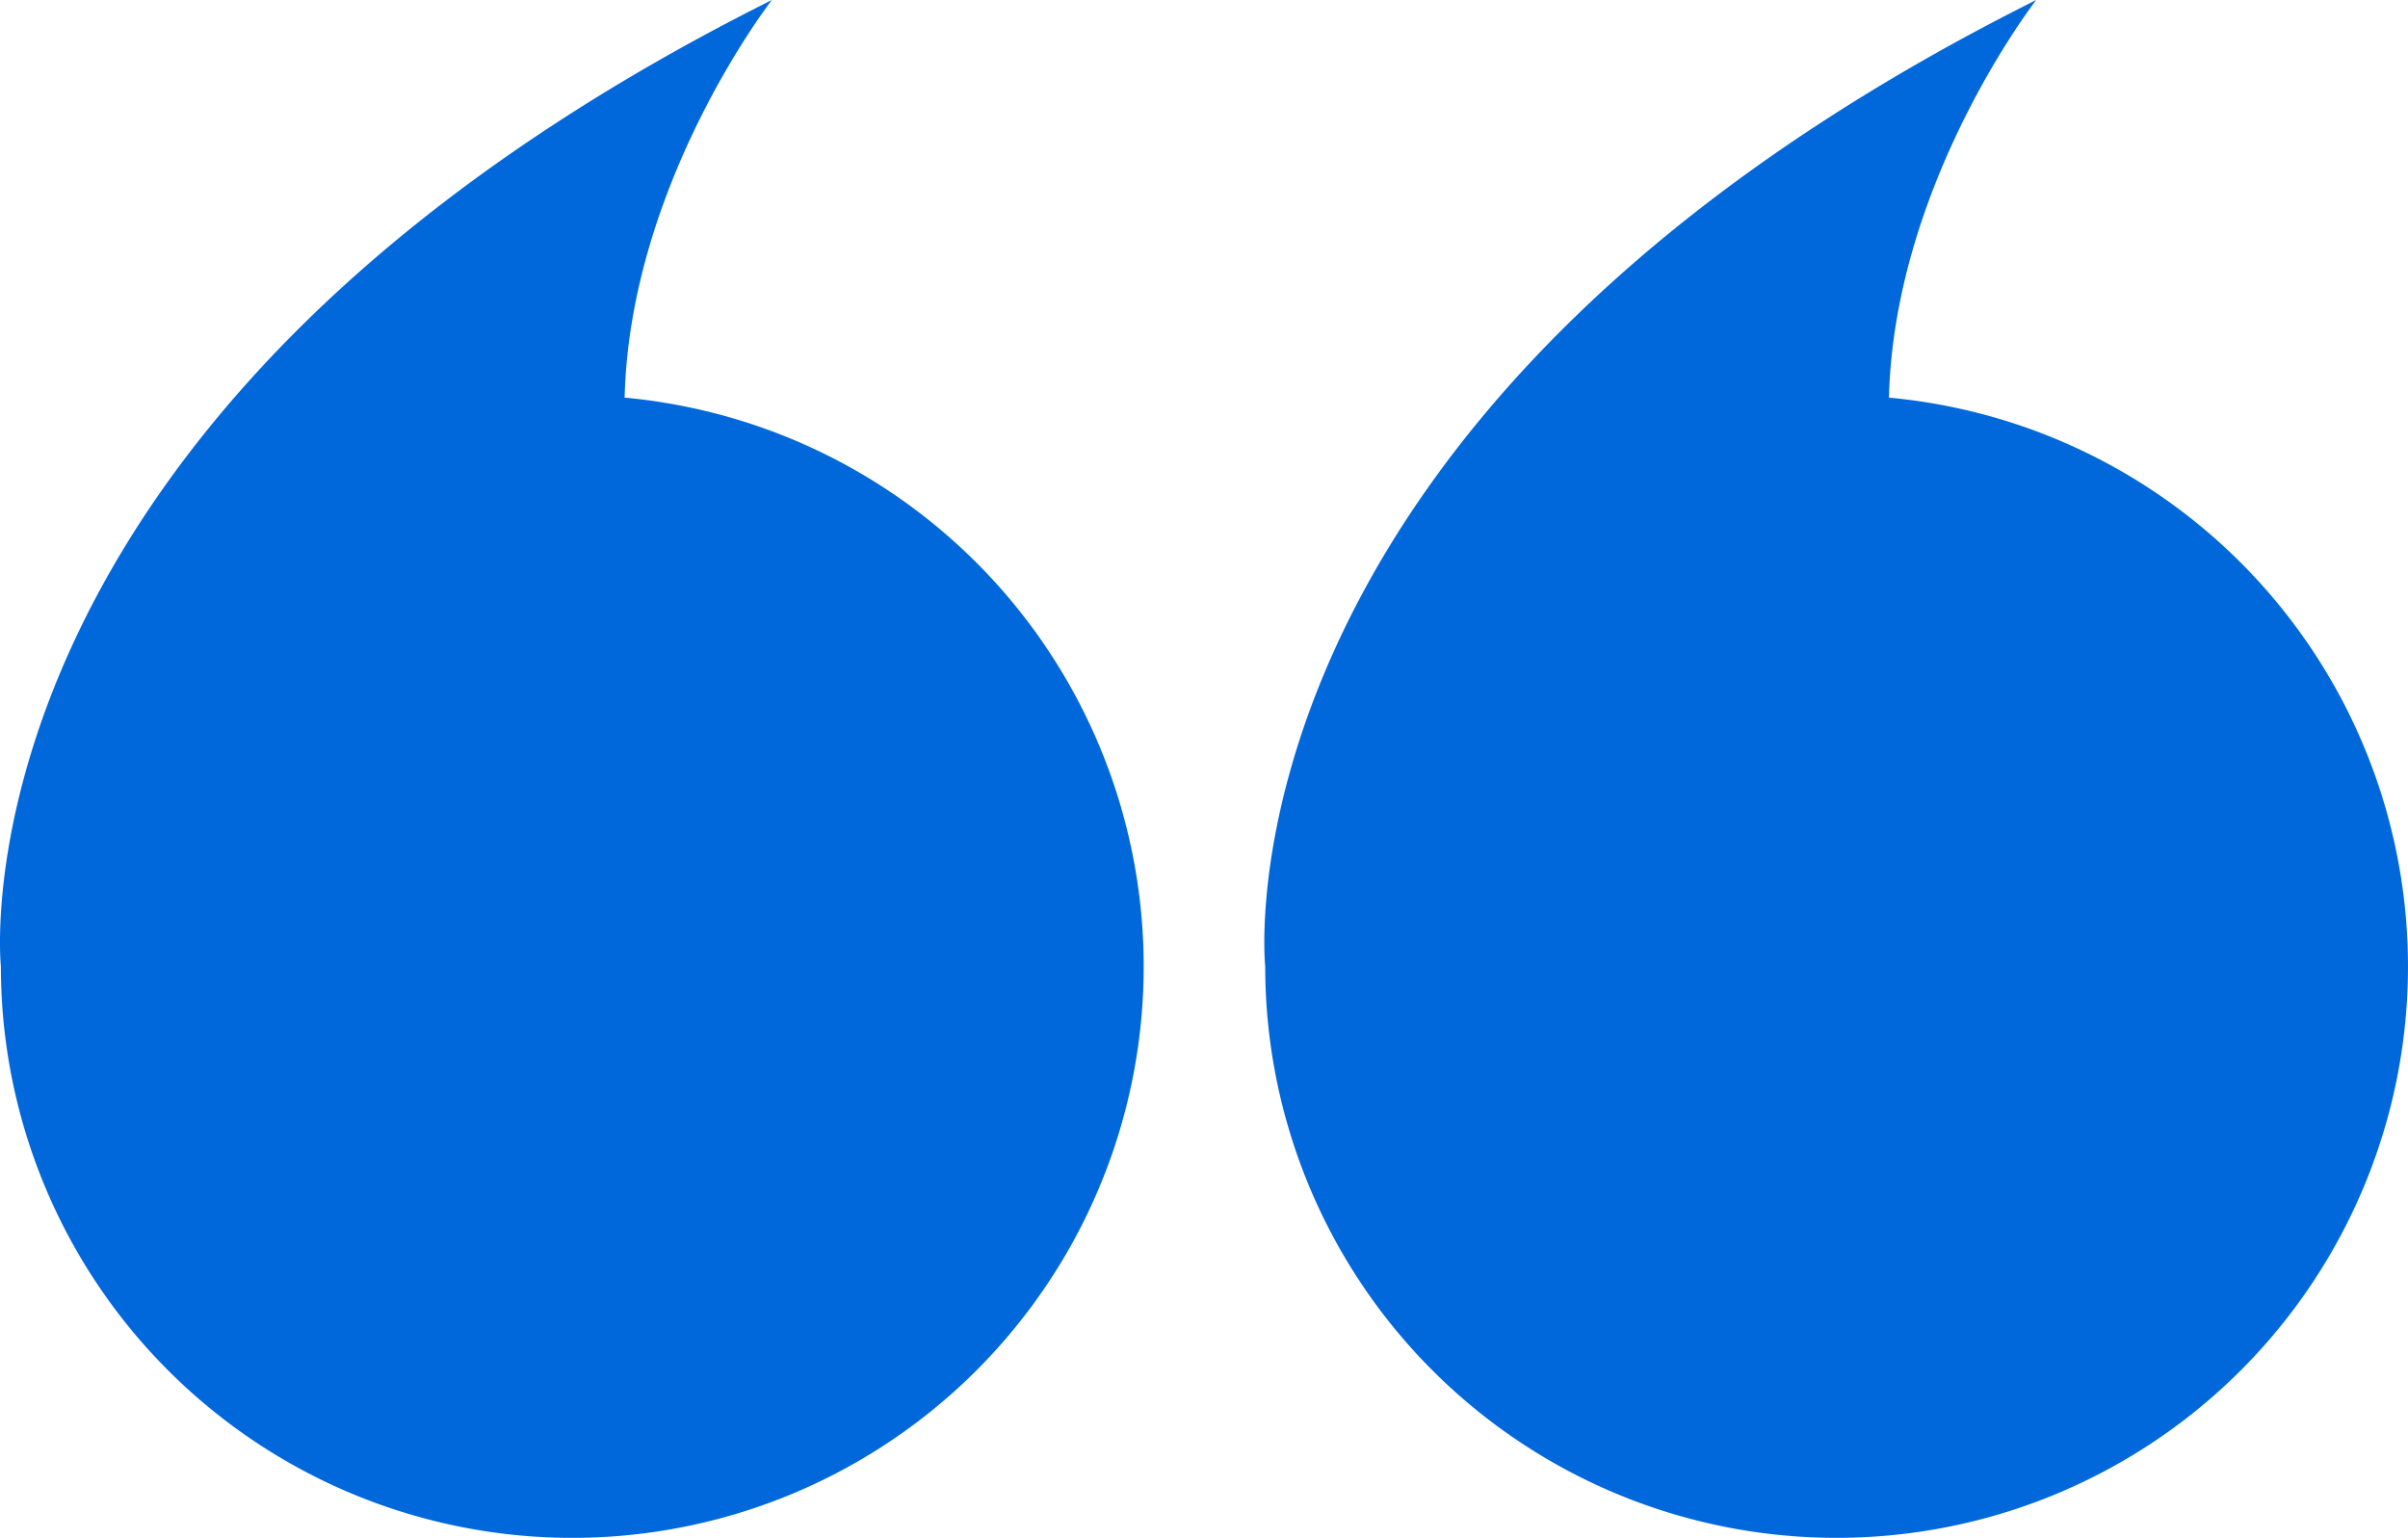
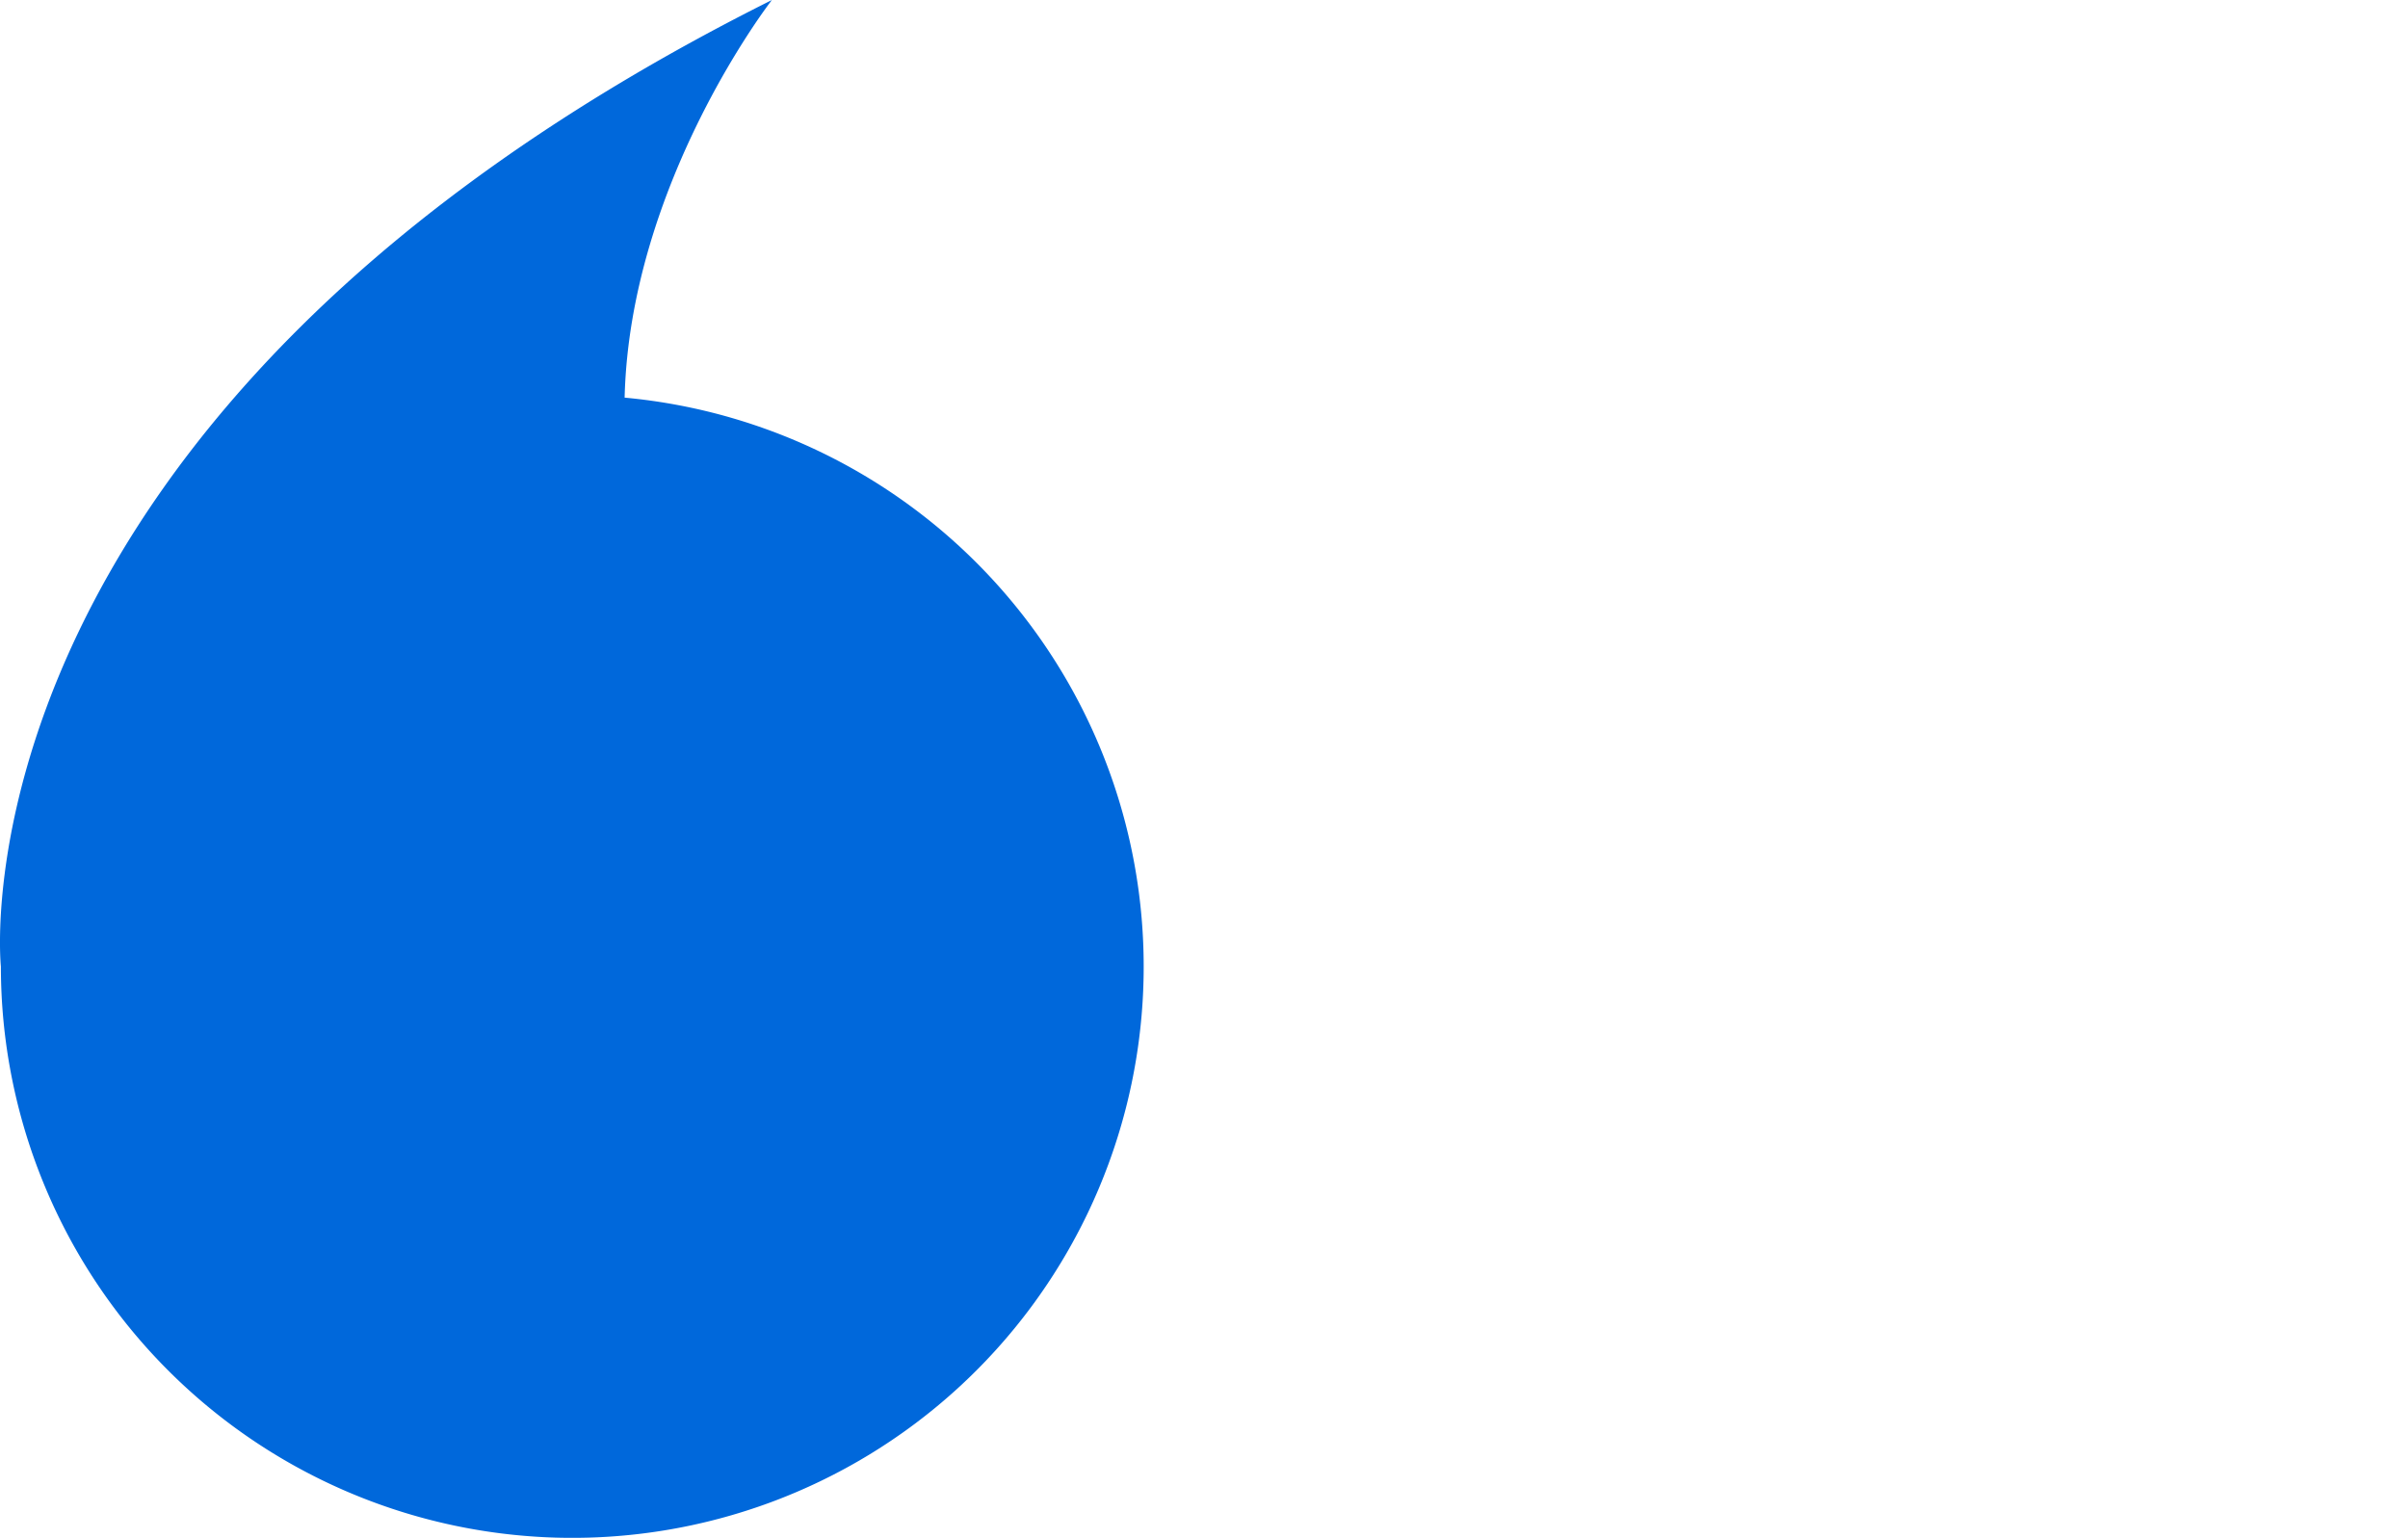
<svg xmlns="http://www.w3.org/2000/svg" width="233.832" height="149.355" viewBox="0 0 233.832 149.355">
  <defs>
    <style>.a{isolation:isolate;}.b{fill:#0068db;}</style>
  </defs>
  <g class="a" transform="translate(0)">
    <path class="b" d="M1665.458,2497a55.486,55.486,0,1,0,60.568-55.252c.513-20.911,14.3-38.617,14.3-38.617C1659.758,2443.413,1665.458,2497,1665.458,2497Z" transform="translate(-1665.371 -2403.129)" />
-     <path class="b" d="M1475.793,2497a55.485,55.485,0,1,0,60.568-55.252c.514-20.911,14.3-38.617,14.3-38.617C1470.093,2443.413,1475.793,2497,1475.793,2497Z" transform="translate(-1352.932 -2403.129)" />
  </g>
</svg>